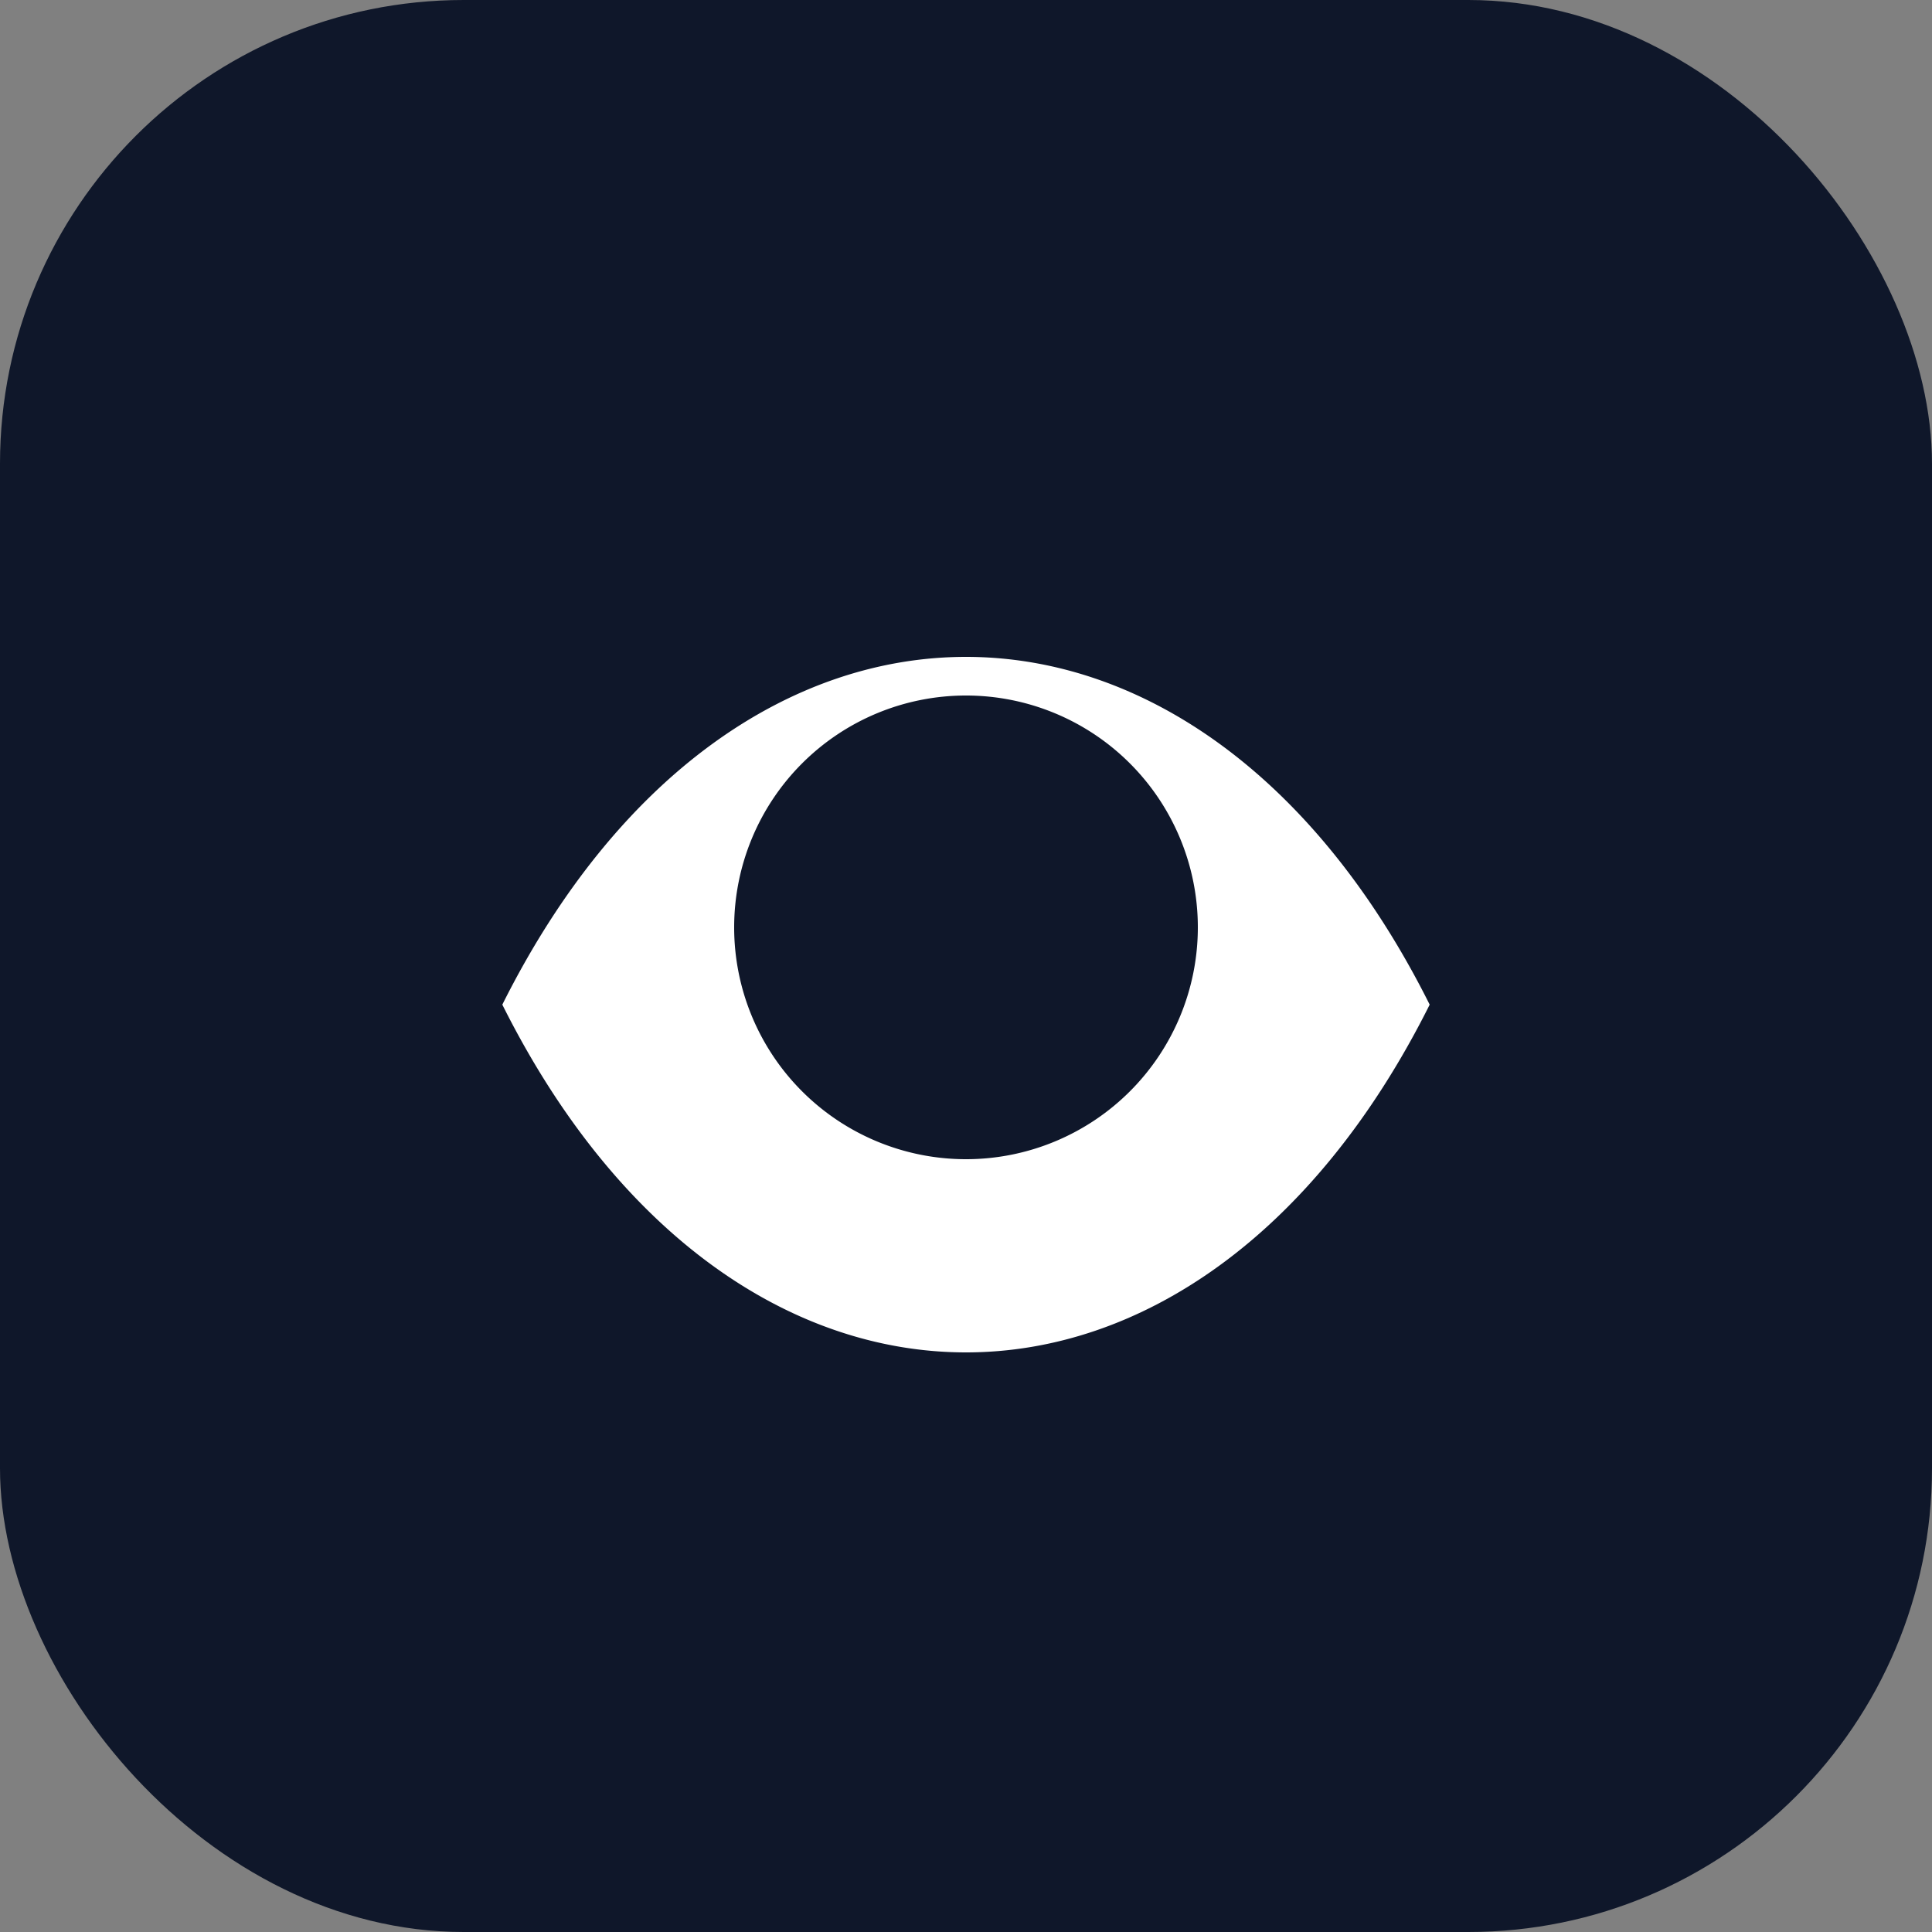
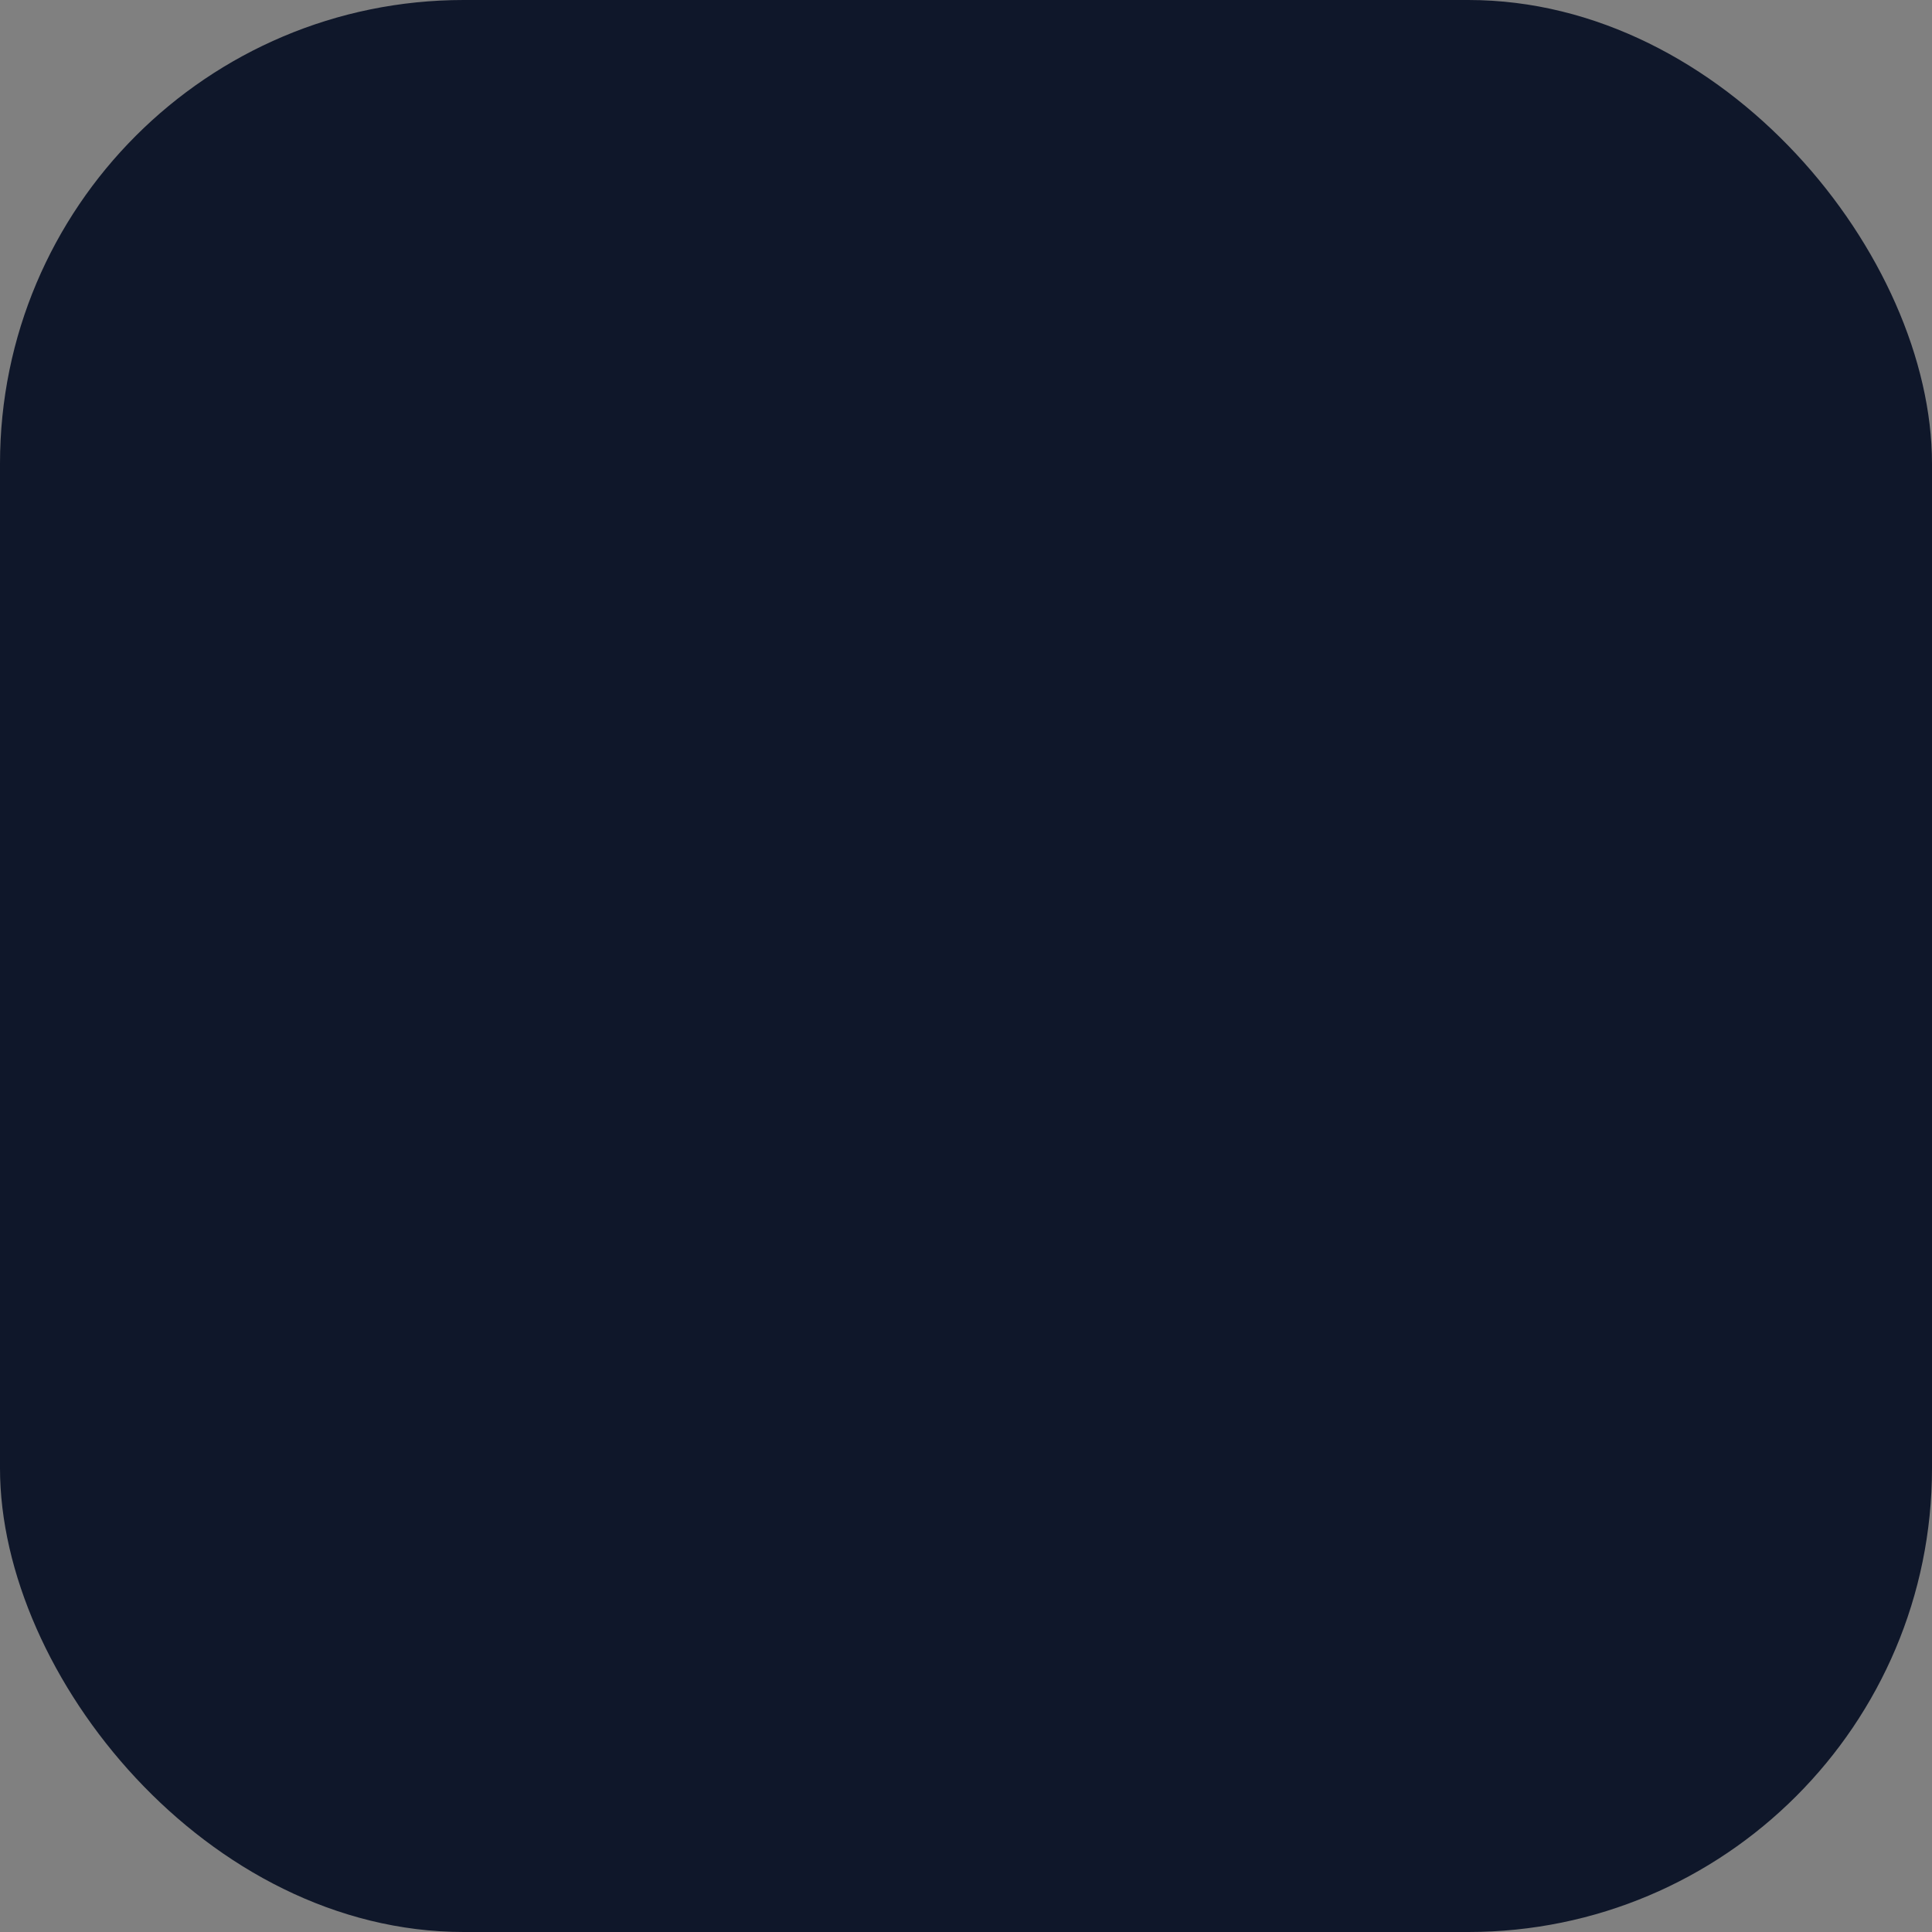
<svg xmlns="http://www.w3.org/2000/svg" viewBox="0 0 100 100">
  <rect x="0" y="0" width="100" height="100" fill="#808080" stroke="none" />
  <rect width="100" height="100" rx="24" fill="#0f172a" />
-   <path fill="white" d="M26 52c12-24 36-24 48 0-12 24-36 24-48 0zm24-16a12 12 0 1 0 0 24 12 12 0 0 0 0-24z" />
</svg>